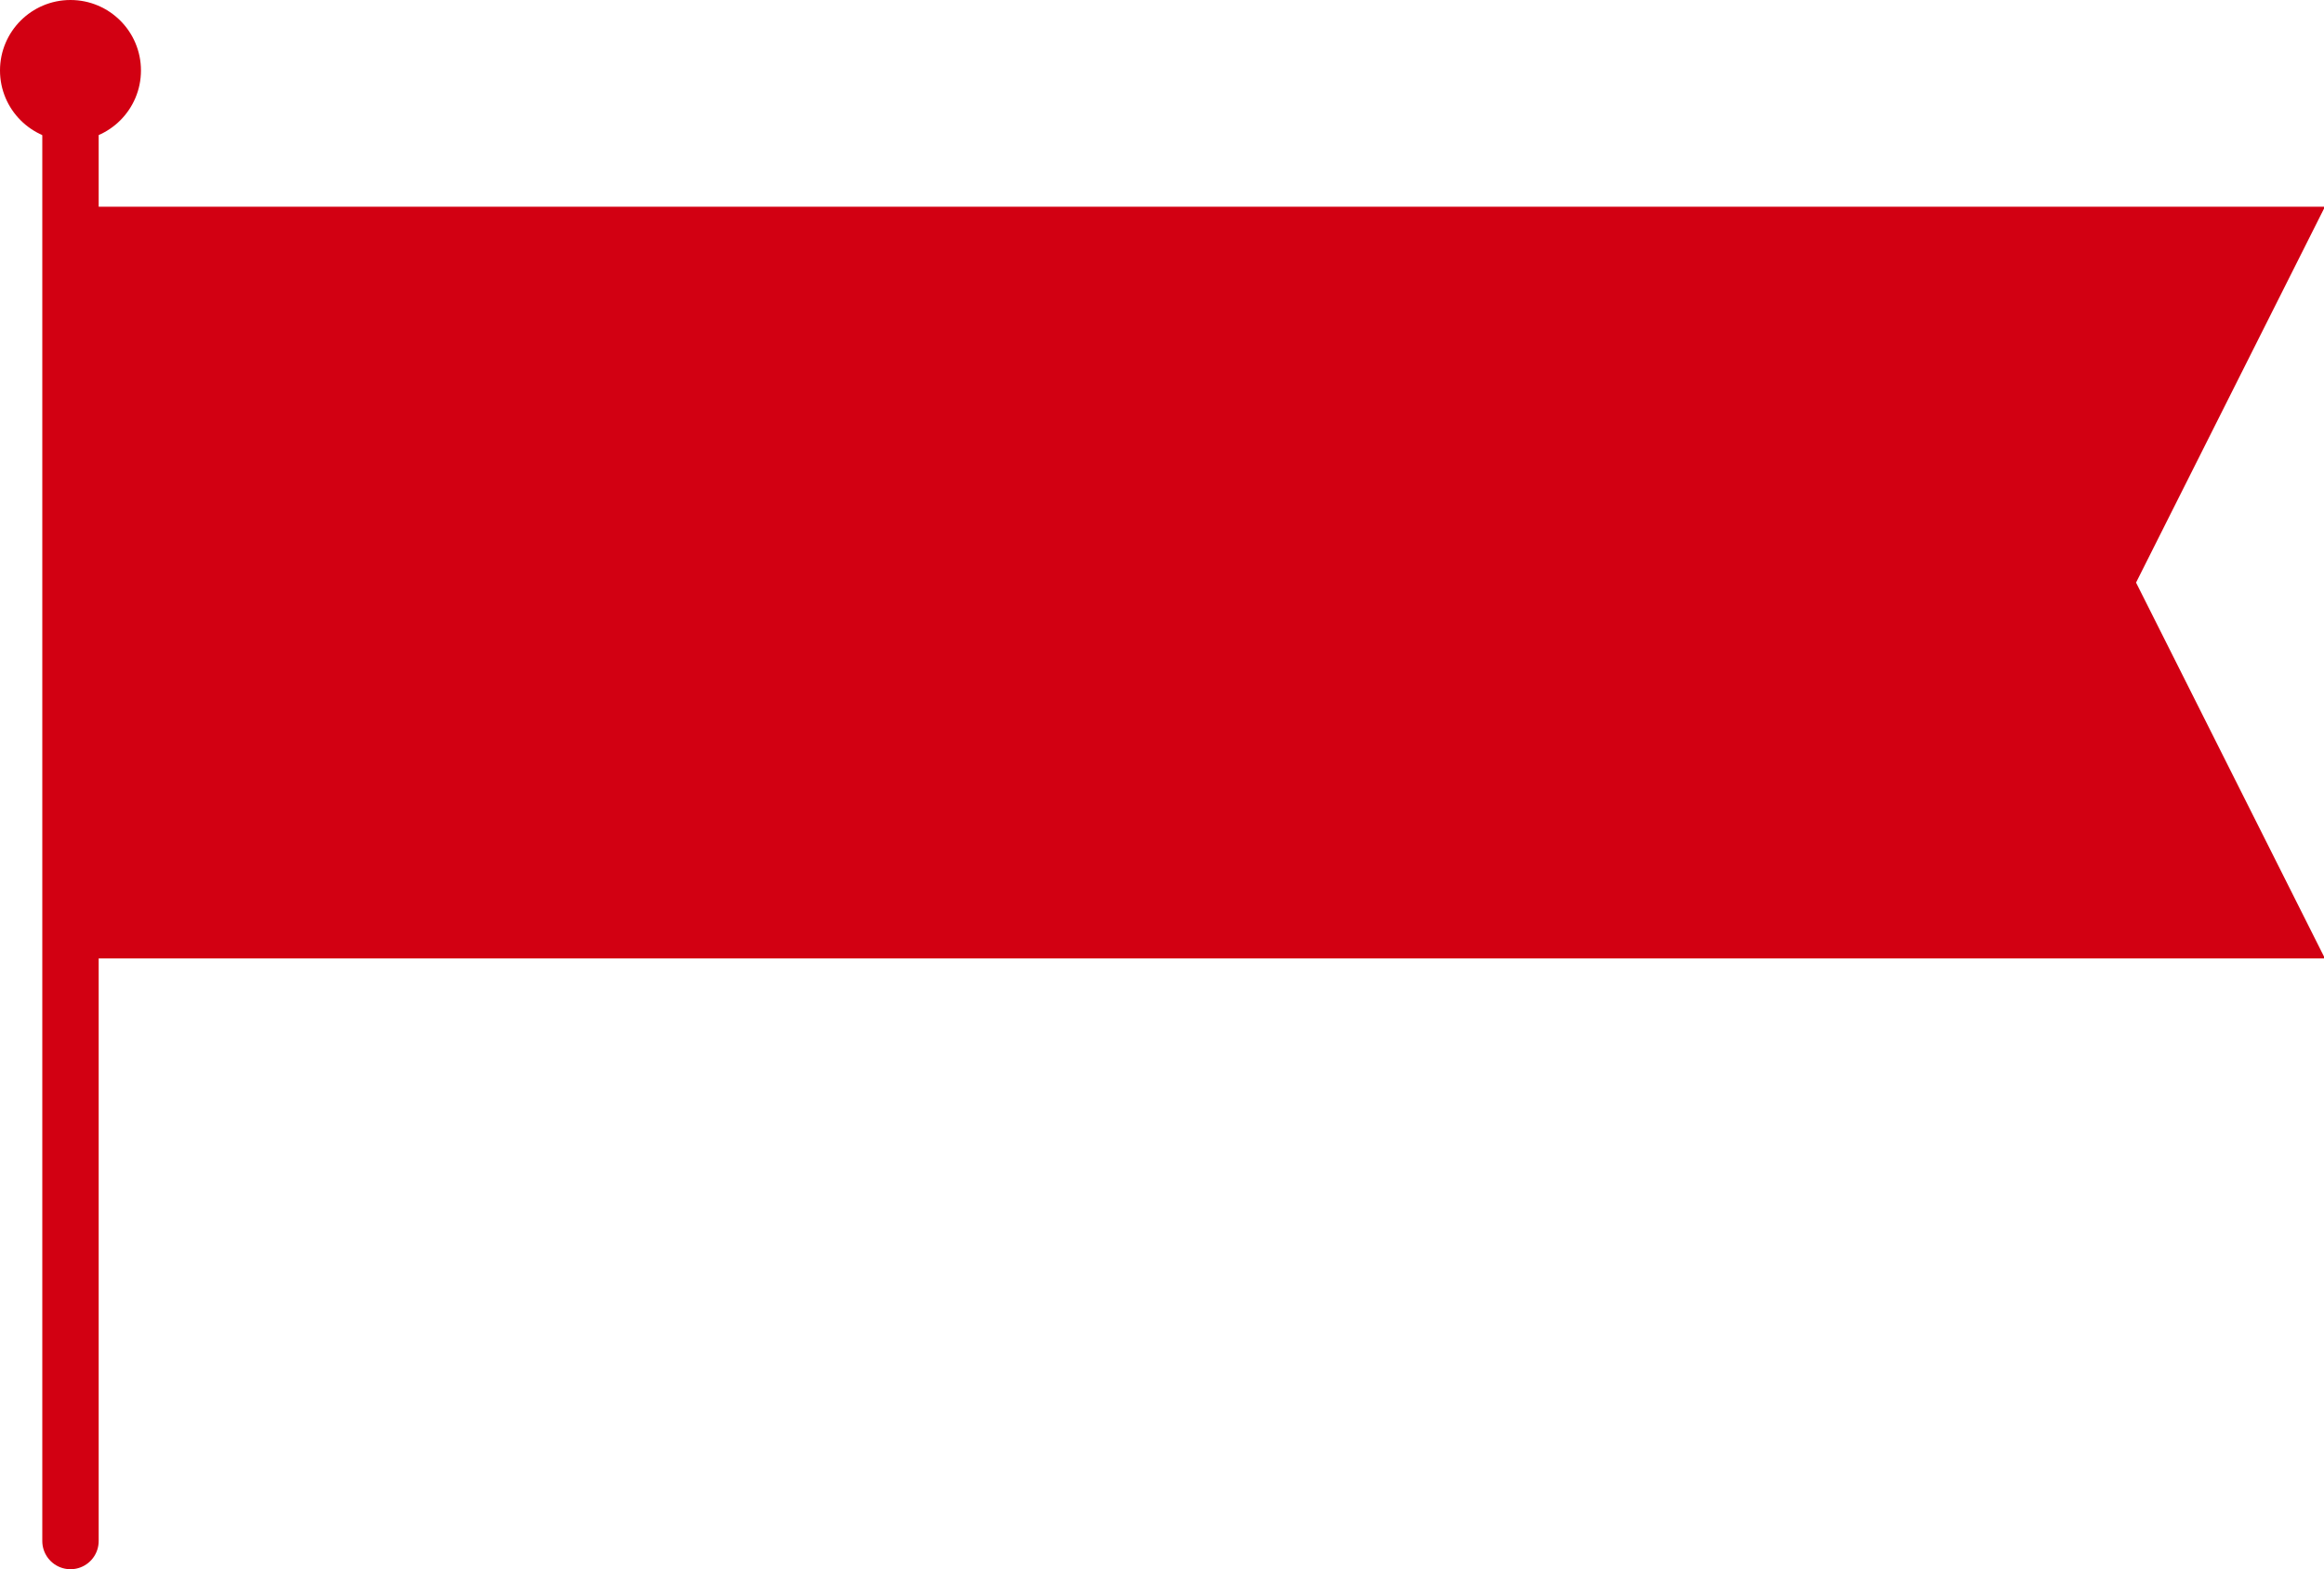
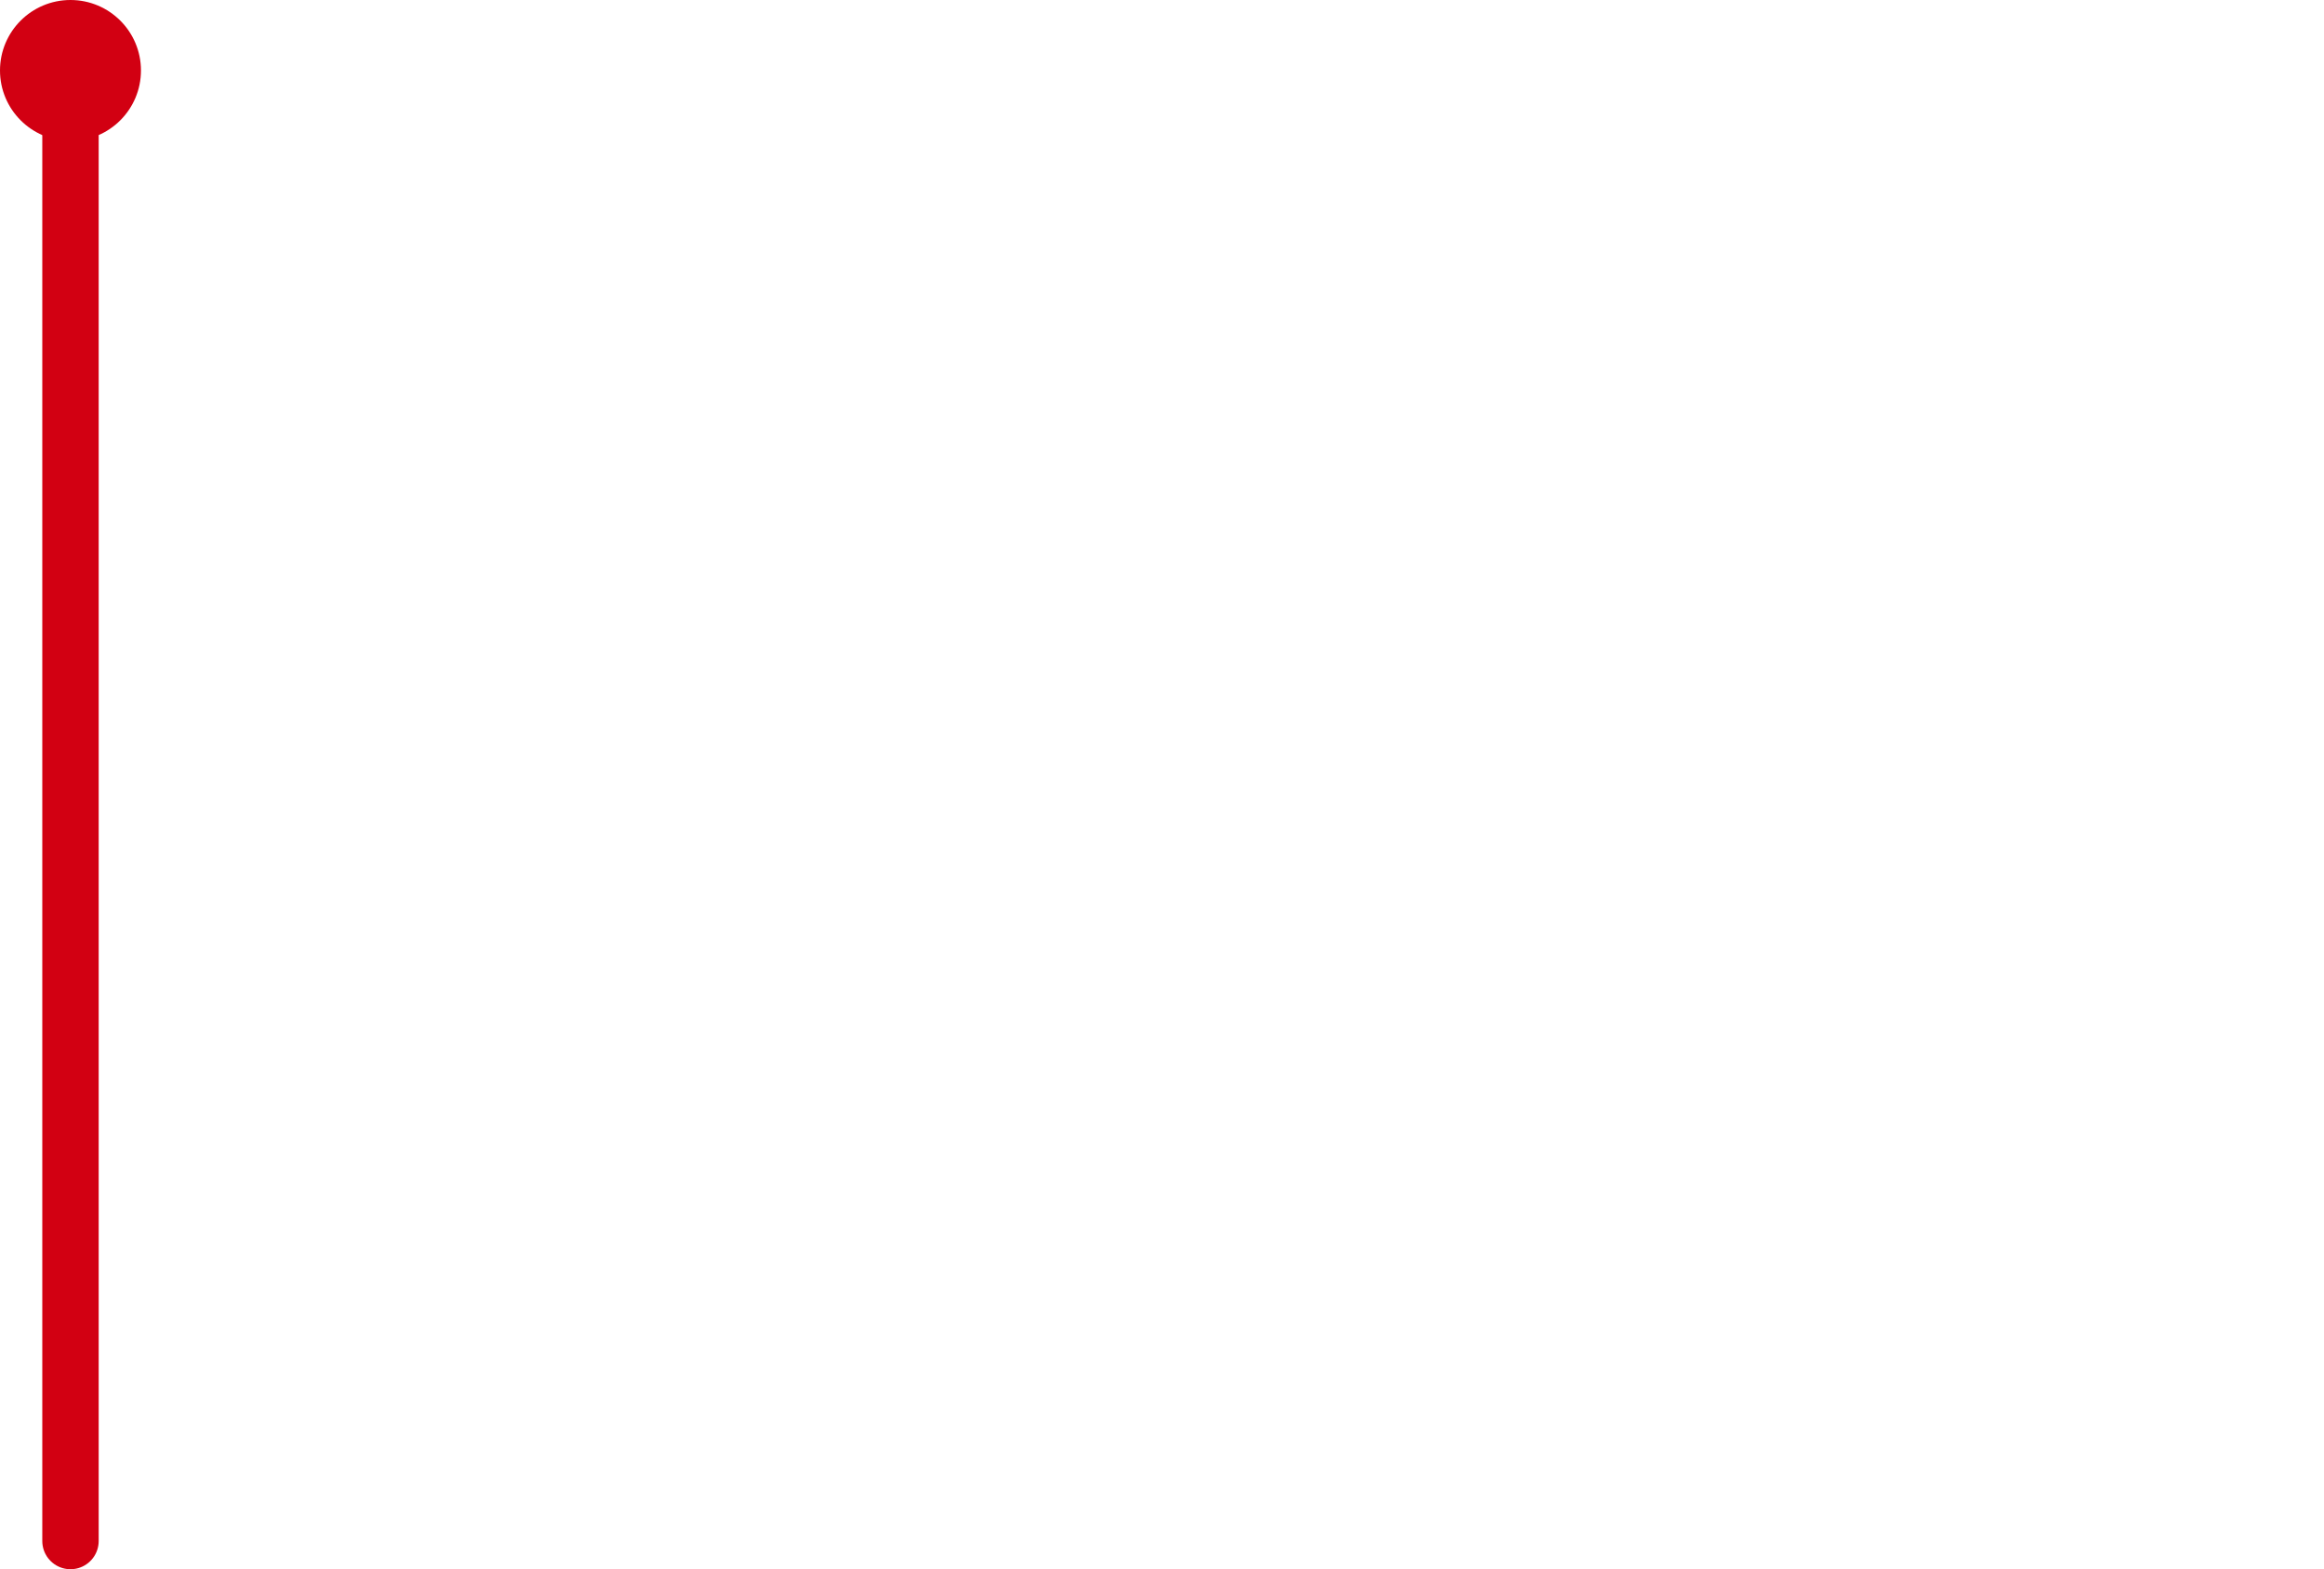
<svg xmlns="http://www.w3.org/2000/svg" viewBox="0 0 24.73 16.7">
  <defs>
    <style>.cls-1{fill:none;stroke:#d20012;stroke-linecap:round;stroke-miterlimit:10;stroke-width:0.6px;}.cls-2{fill:#d20012;}</style>
  </defs>
  <g id="レイヤー_2" data-name="レイヤー 2">
    <g id="テキスト下">
      <line class="cls-1" x1="0.75" y1="1.4" x2="0.75" y2="16.4" />
      <circle class="cls-2" cx="0.75" cy="0.75" r="0.75" />
-       <polygon class="cls-2" points="22.73 6.2 24.73 2.22 24.73 2.2 0.72 2.2 0.72 10.2 24.73 10.2 24.73 10.18 22.73 6.2" />
    </g>
  </g>
</svg>